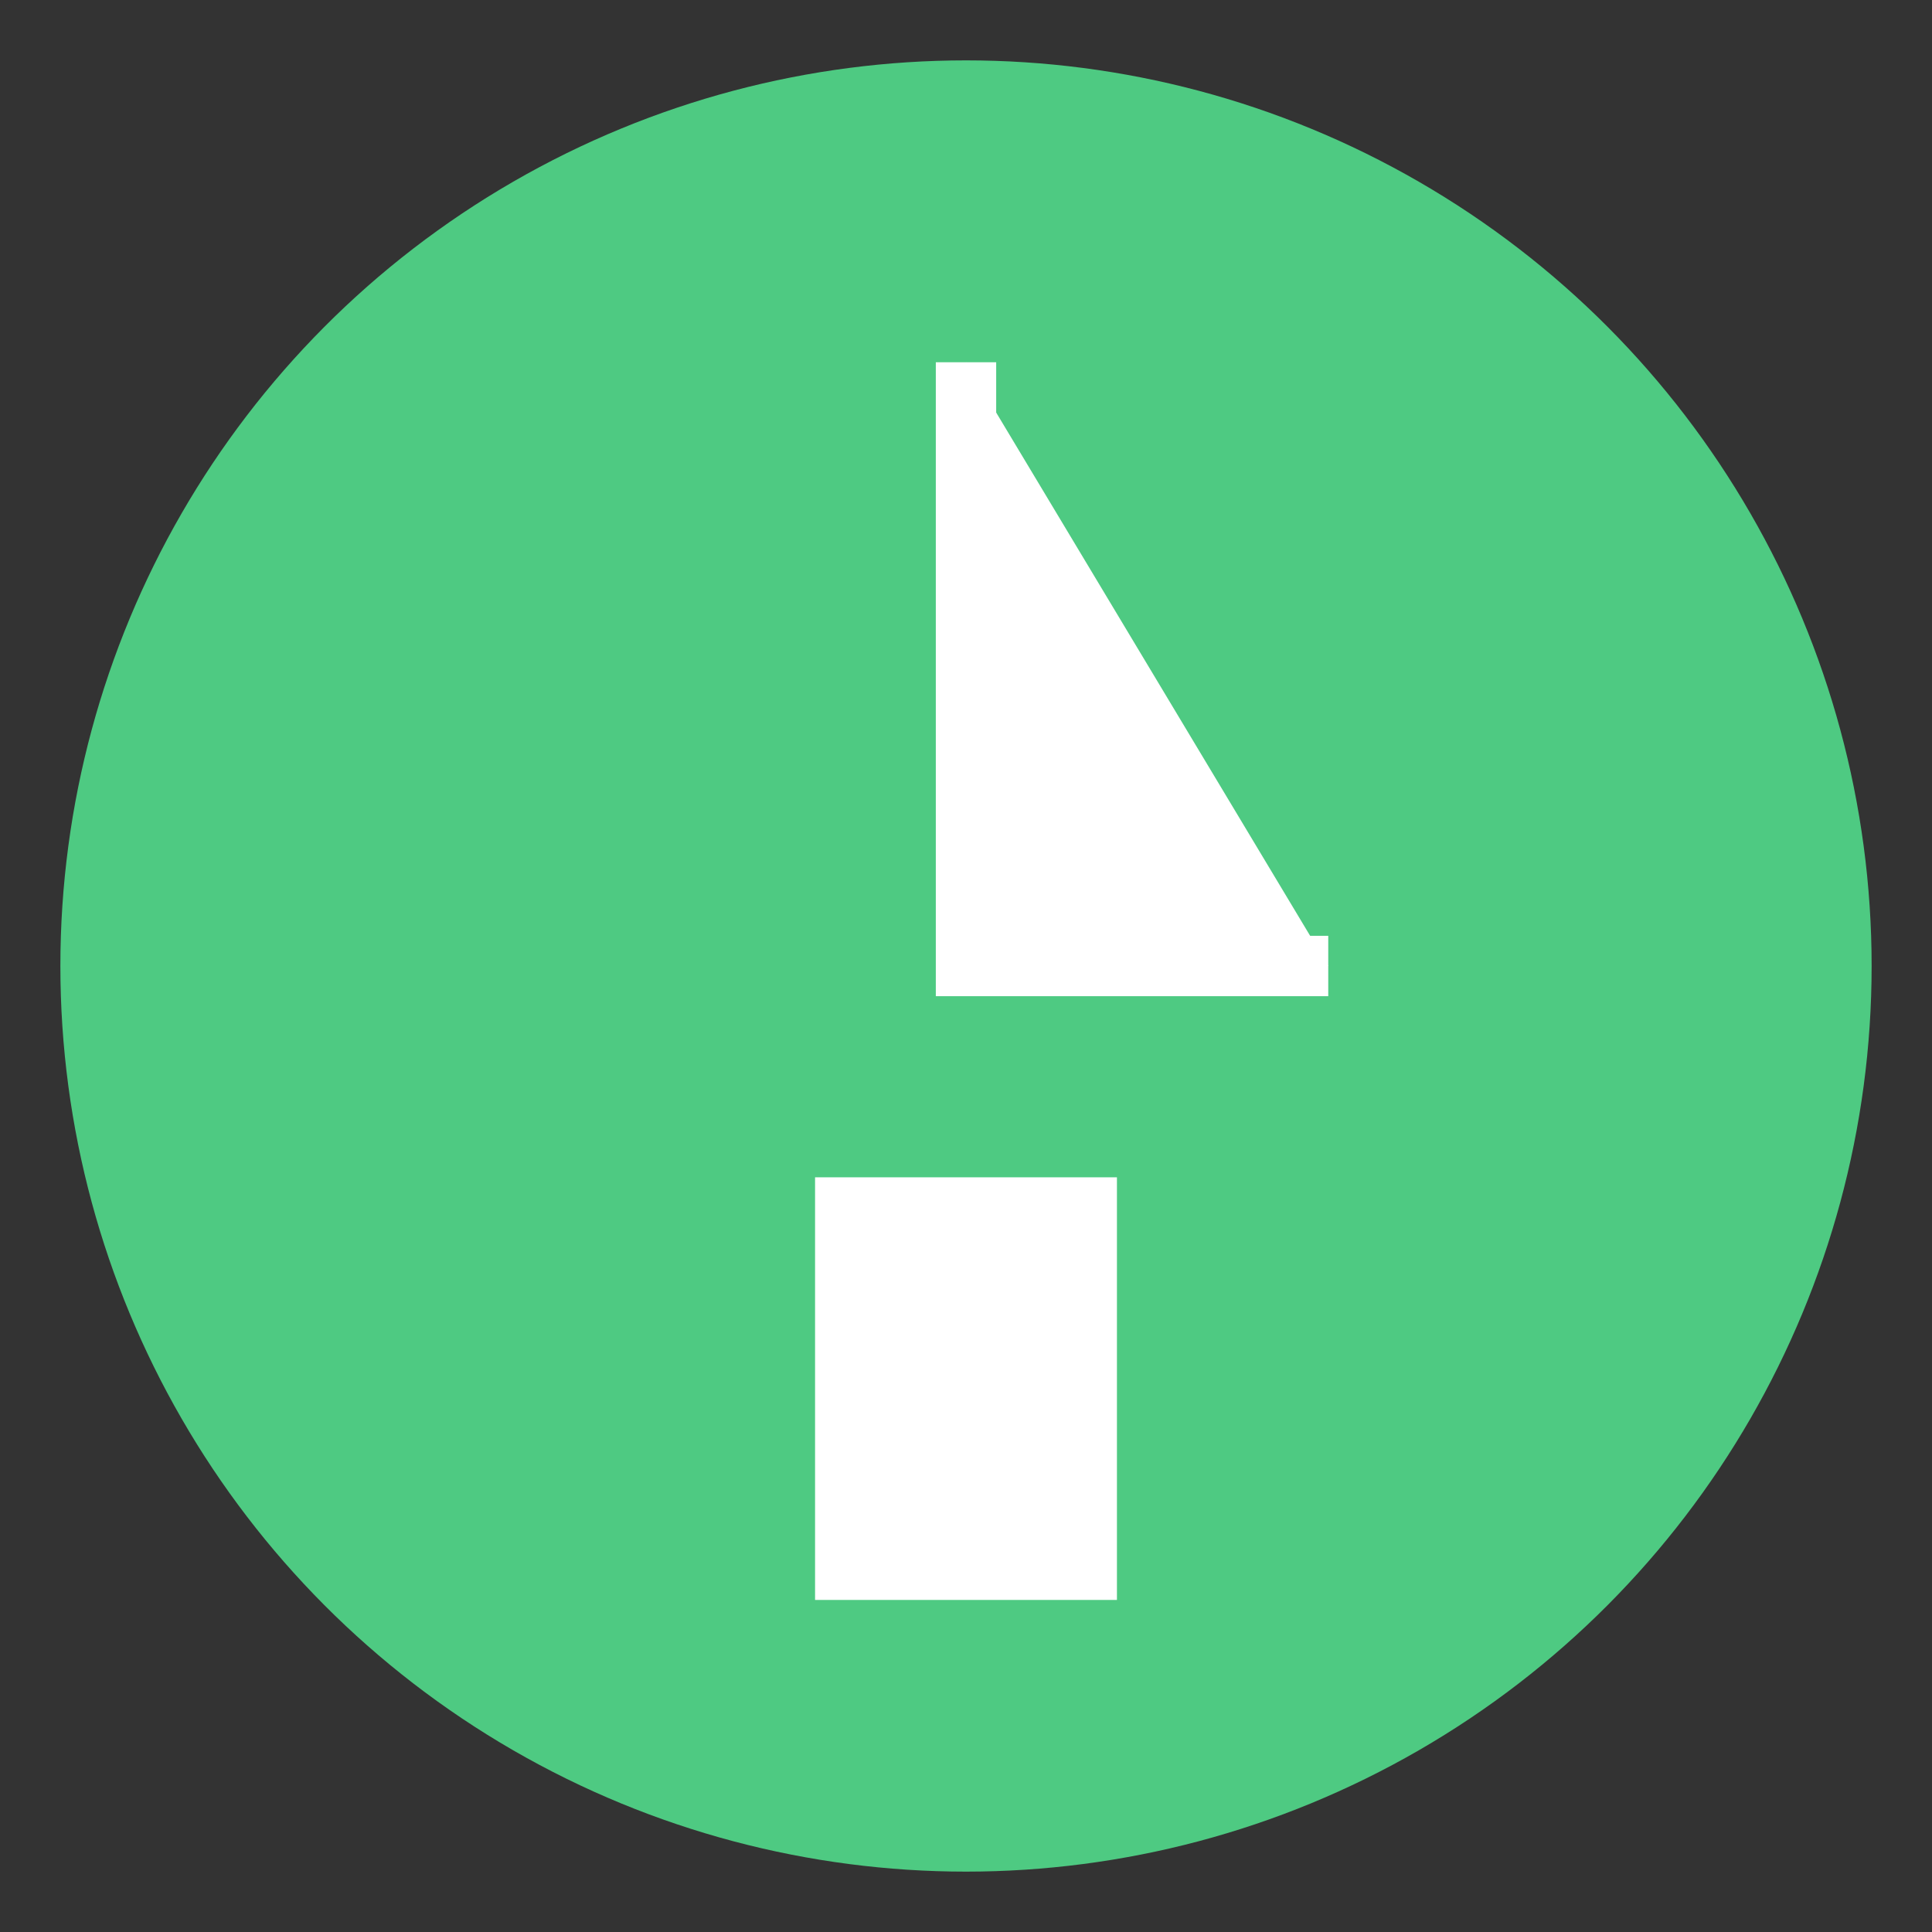
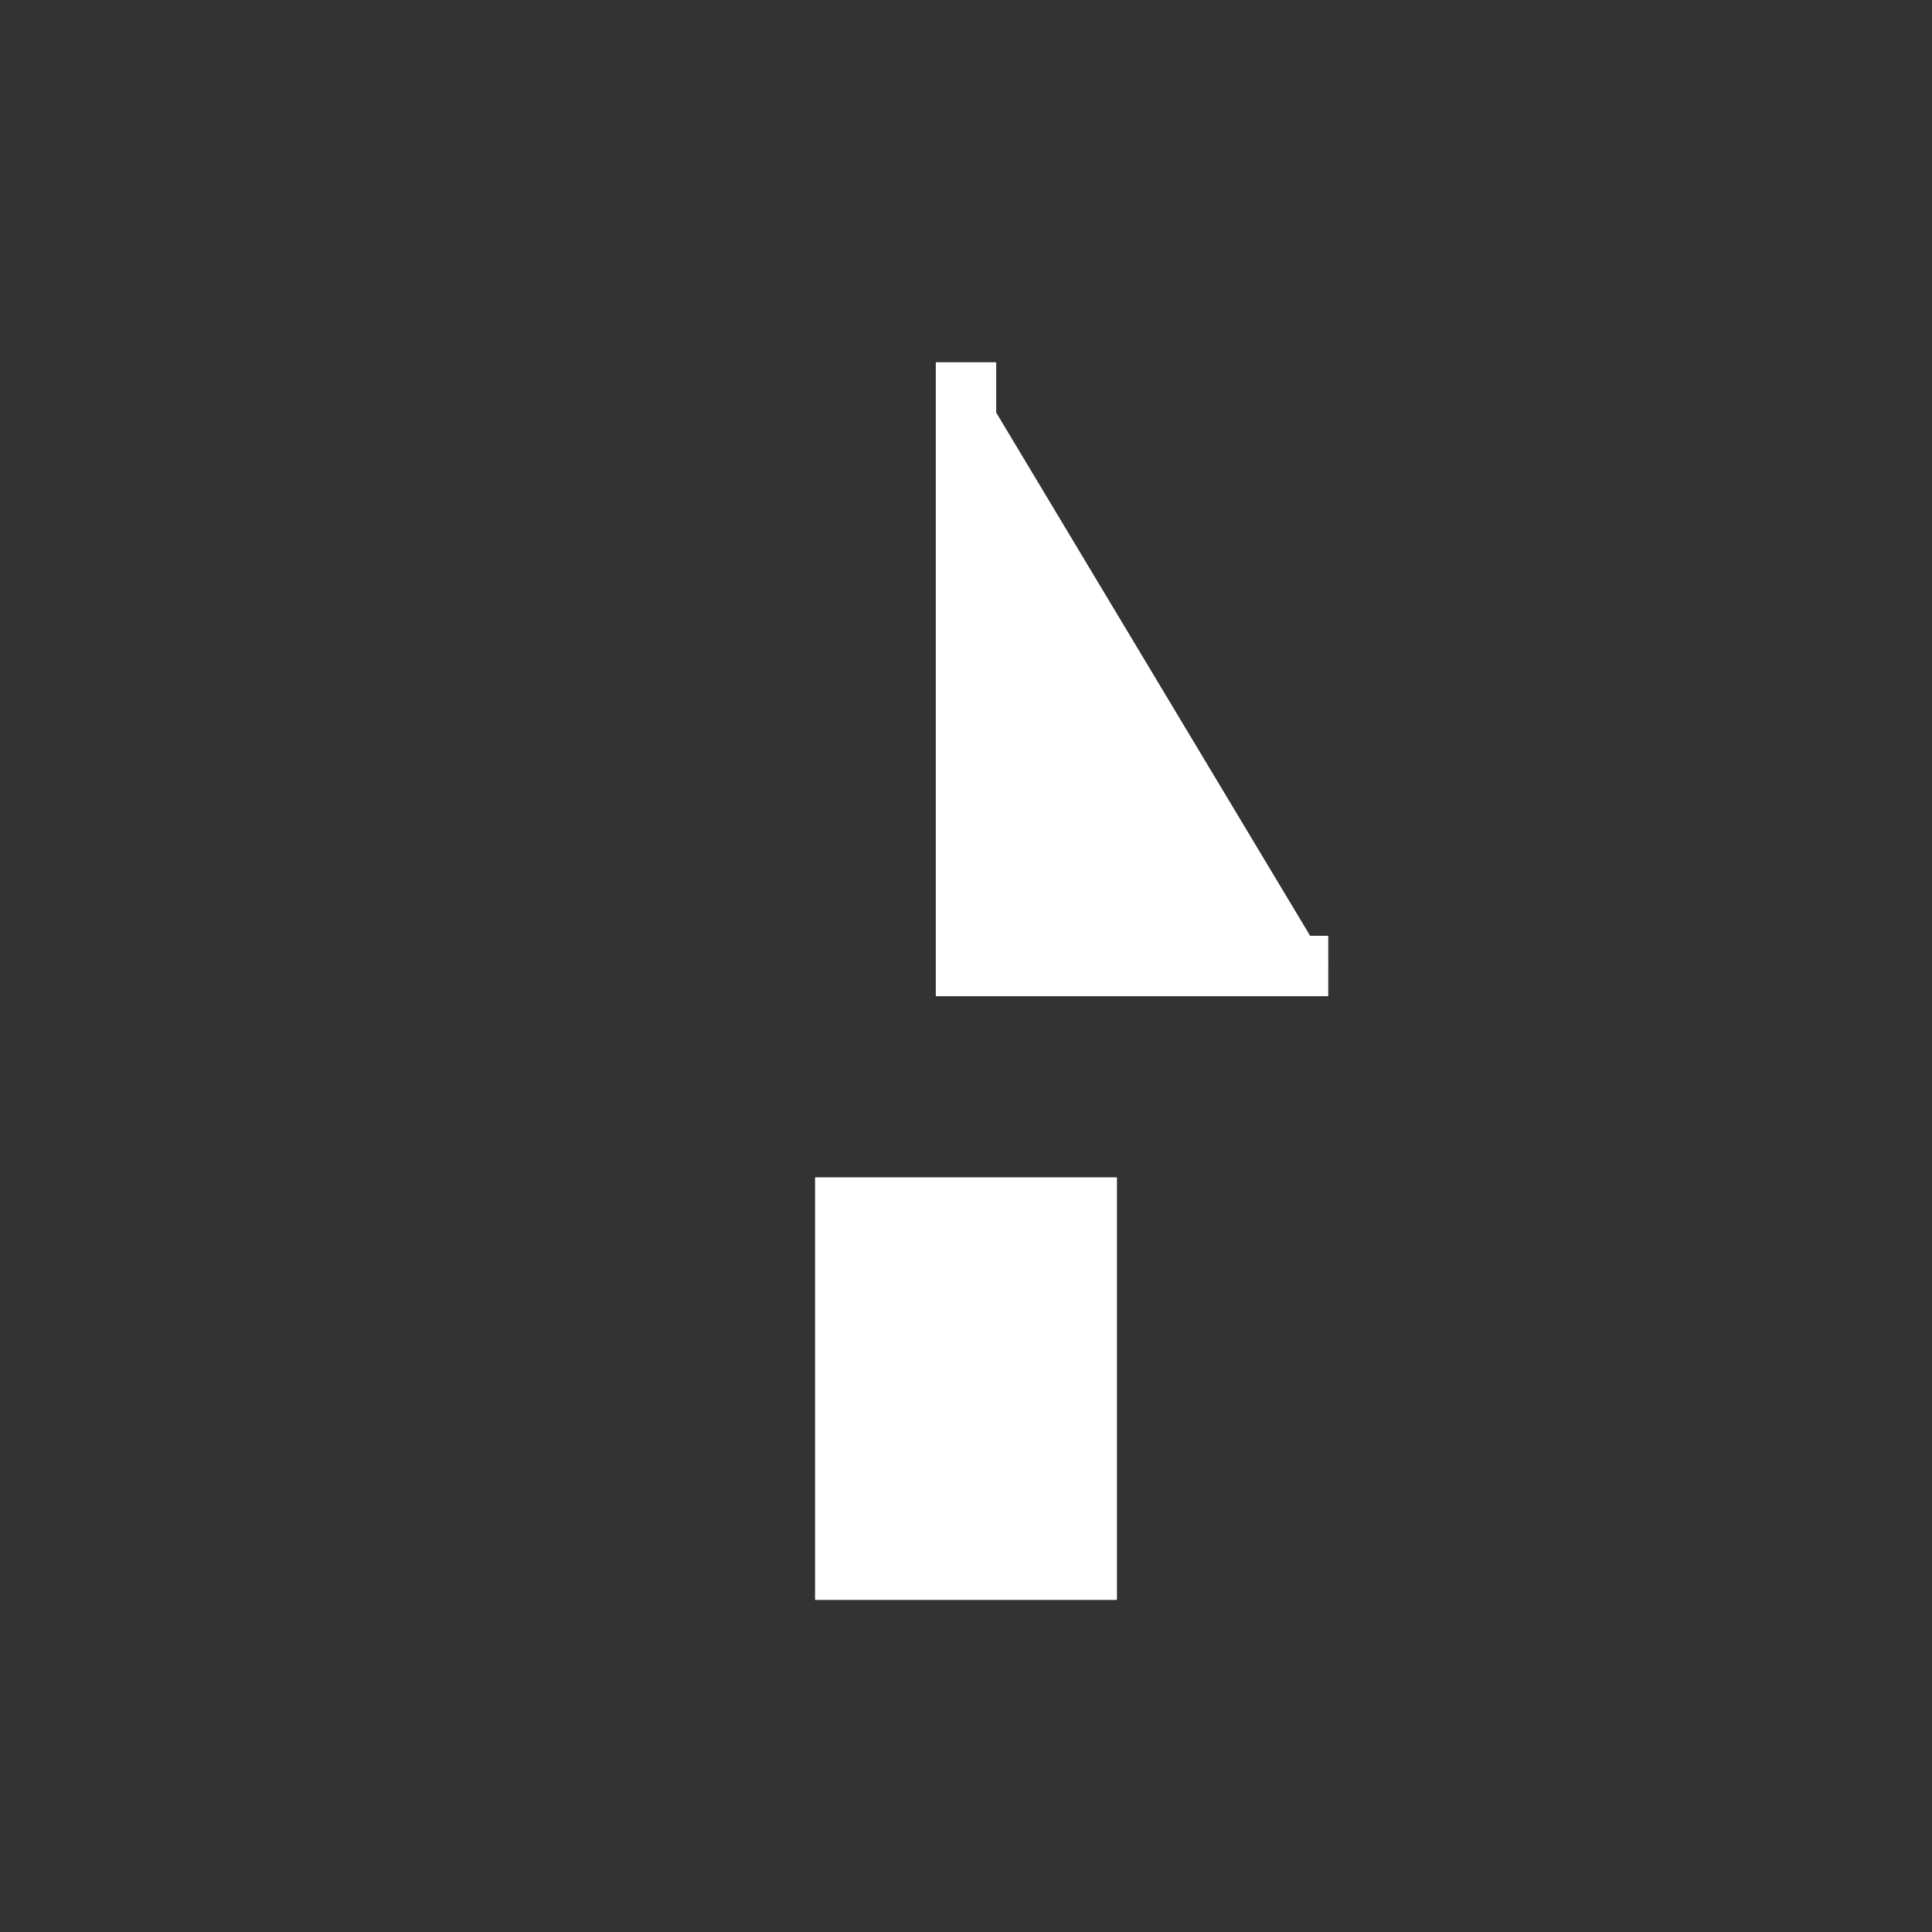
<svg xmlns="http://www.w3.org/2000/svg" viewBox="0 0 64 64" width="64" height="64" fill="rgb(78, 202, 130)">
  <rect x="0" y="0" width="64" height="64" fill="#333333" stroke="none" />
-   <circle cx="32" cy="32" r="30" fill="rgb(78, 202, 130)" />
  <path d="M32 12v20h12M36 40h-8v12h8z" fill="#ffffff" stroke="#ffffff" stroke-width="2" />
</svg>